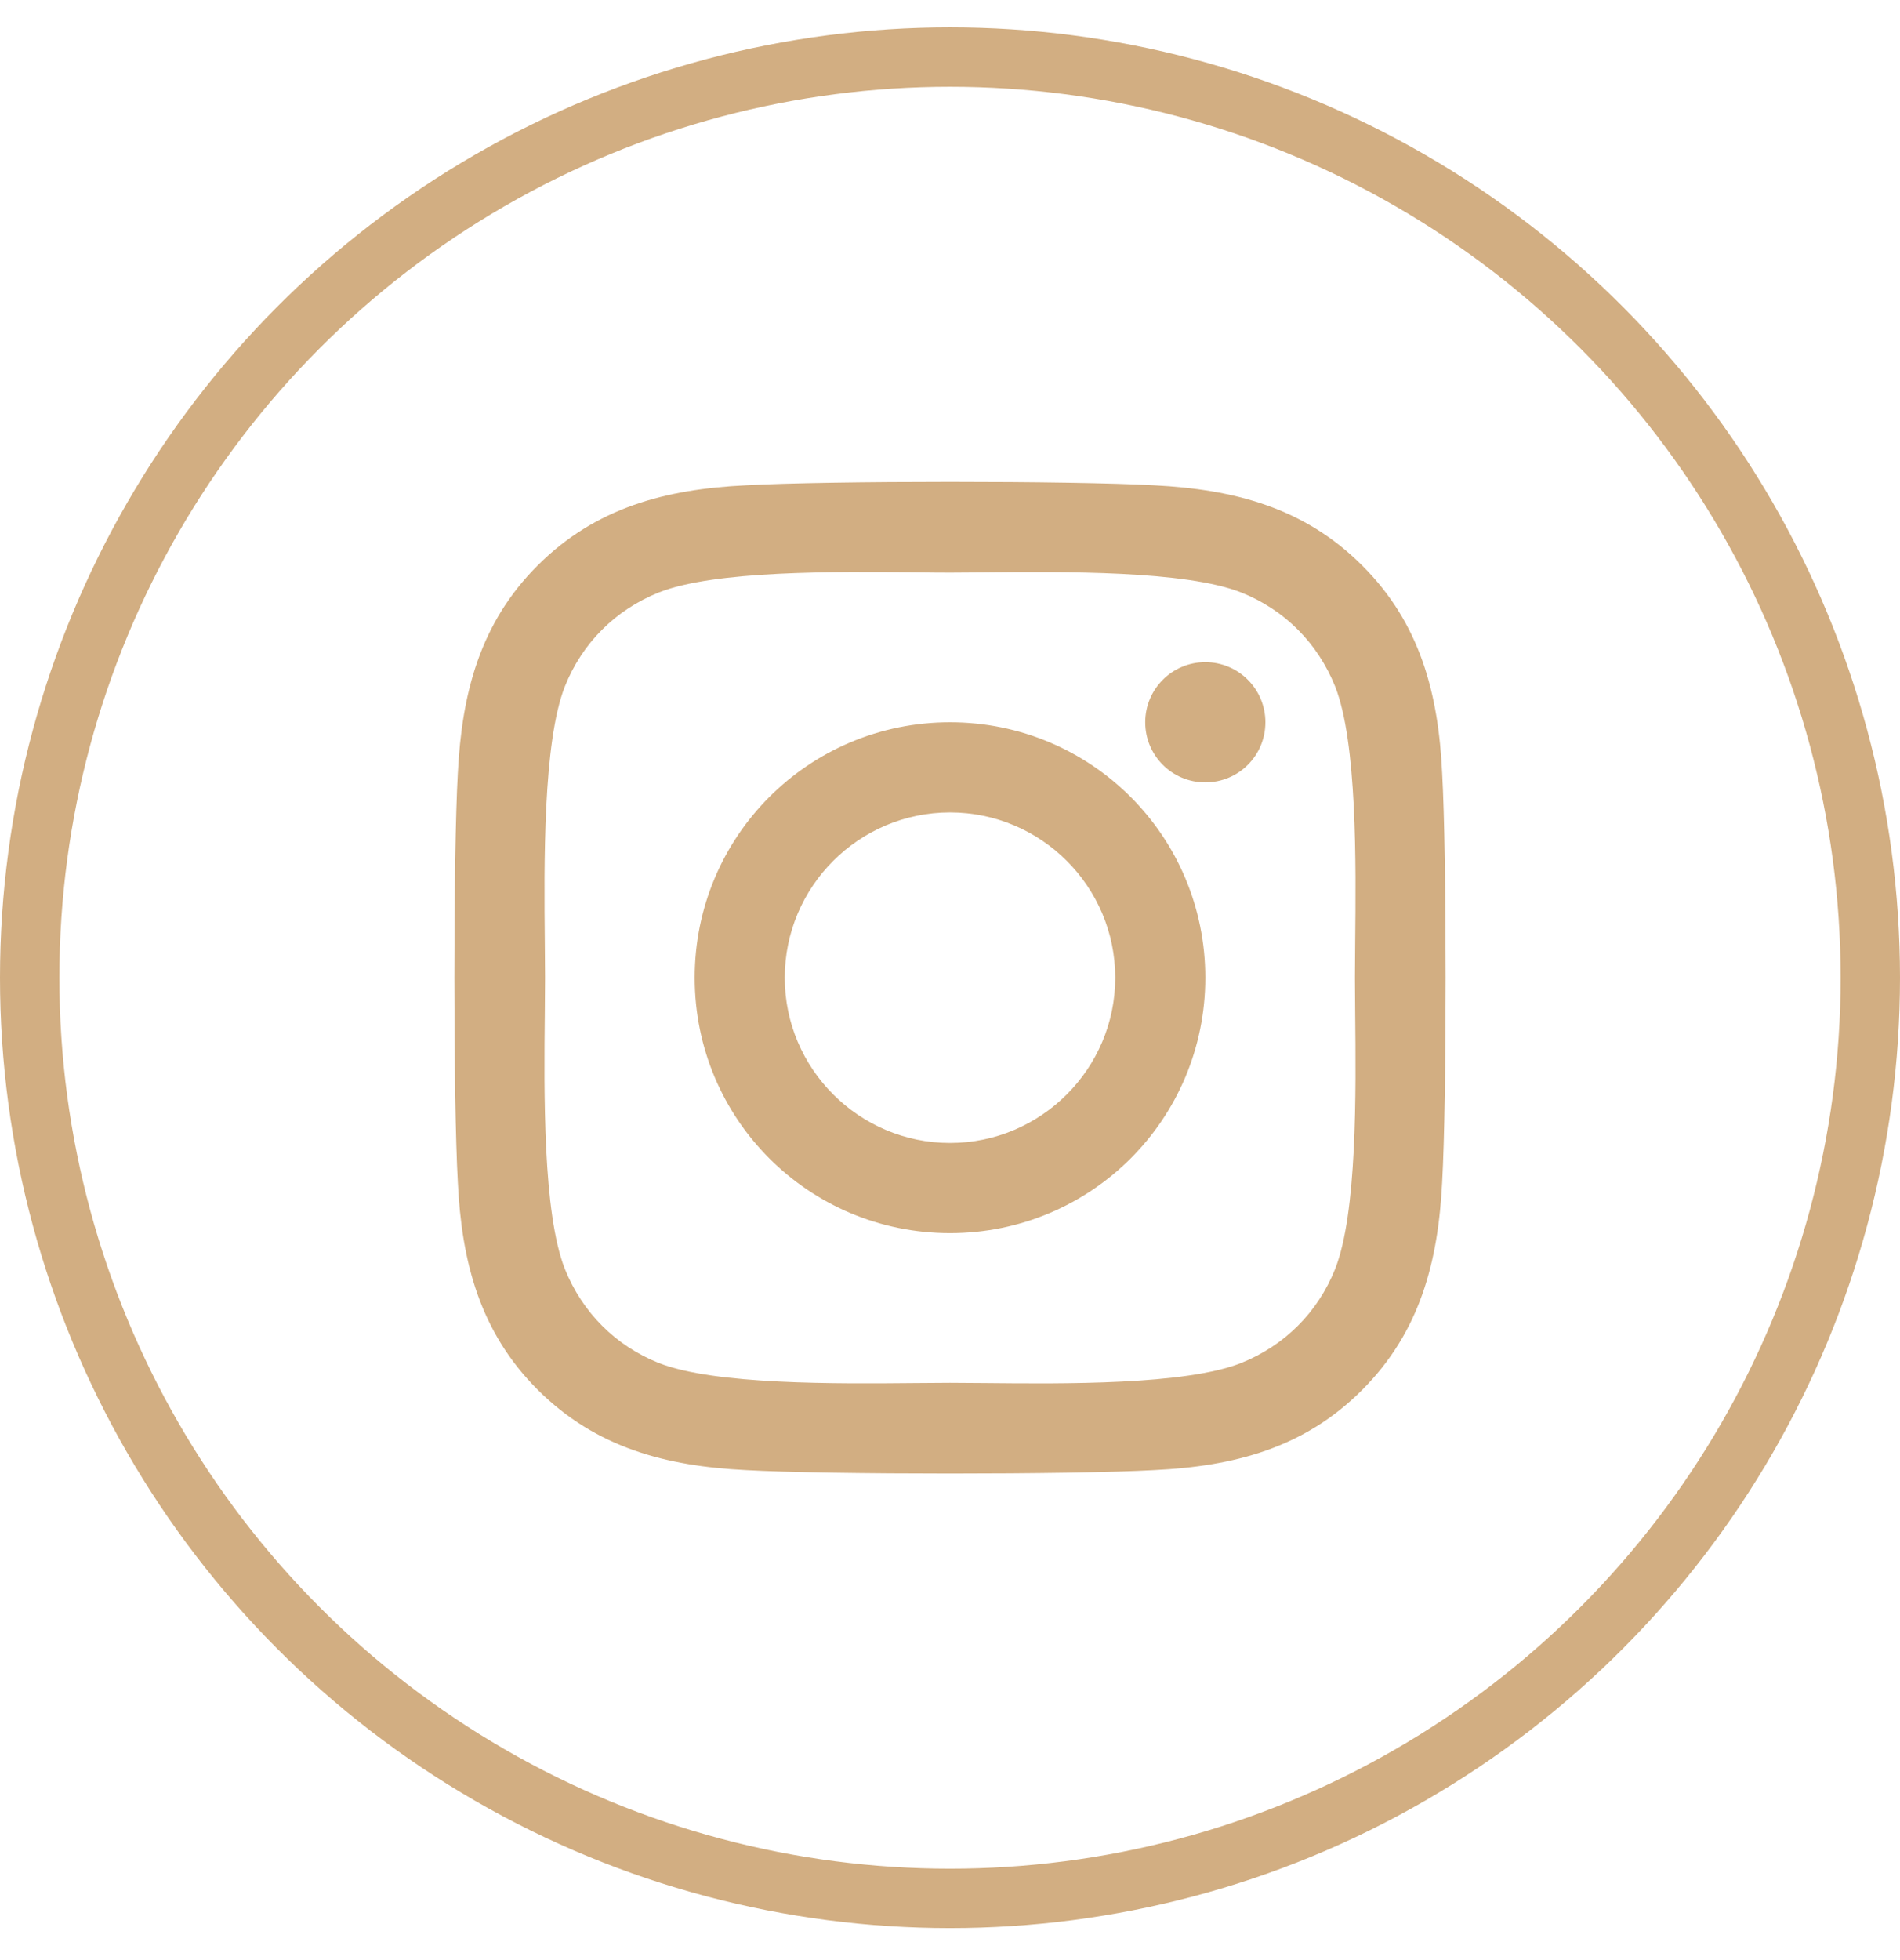
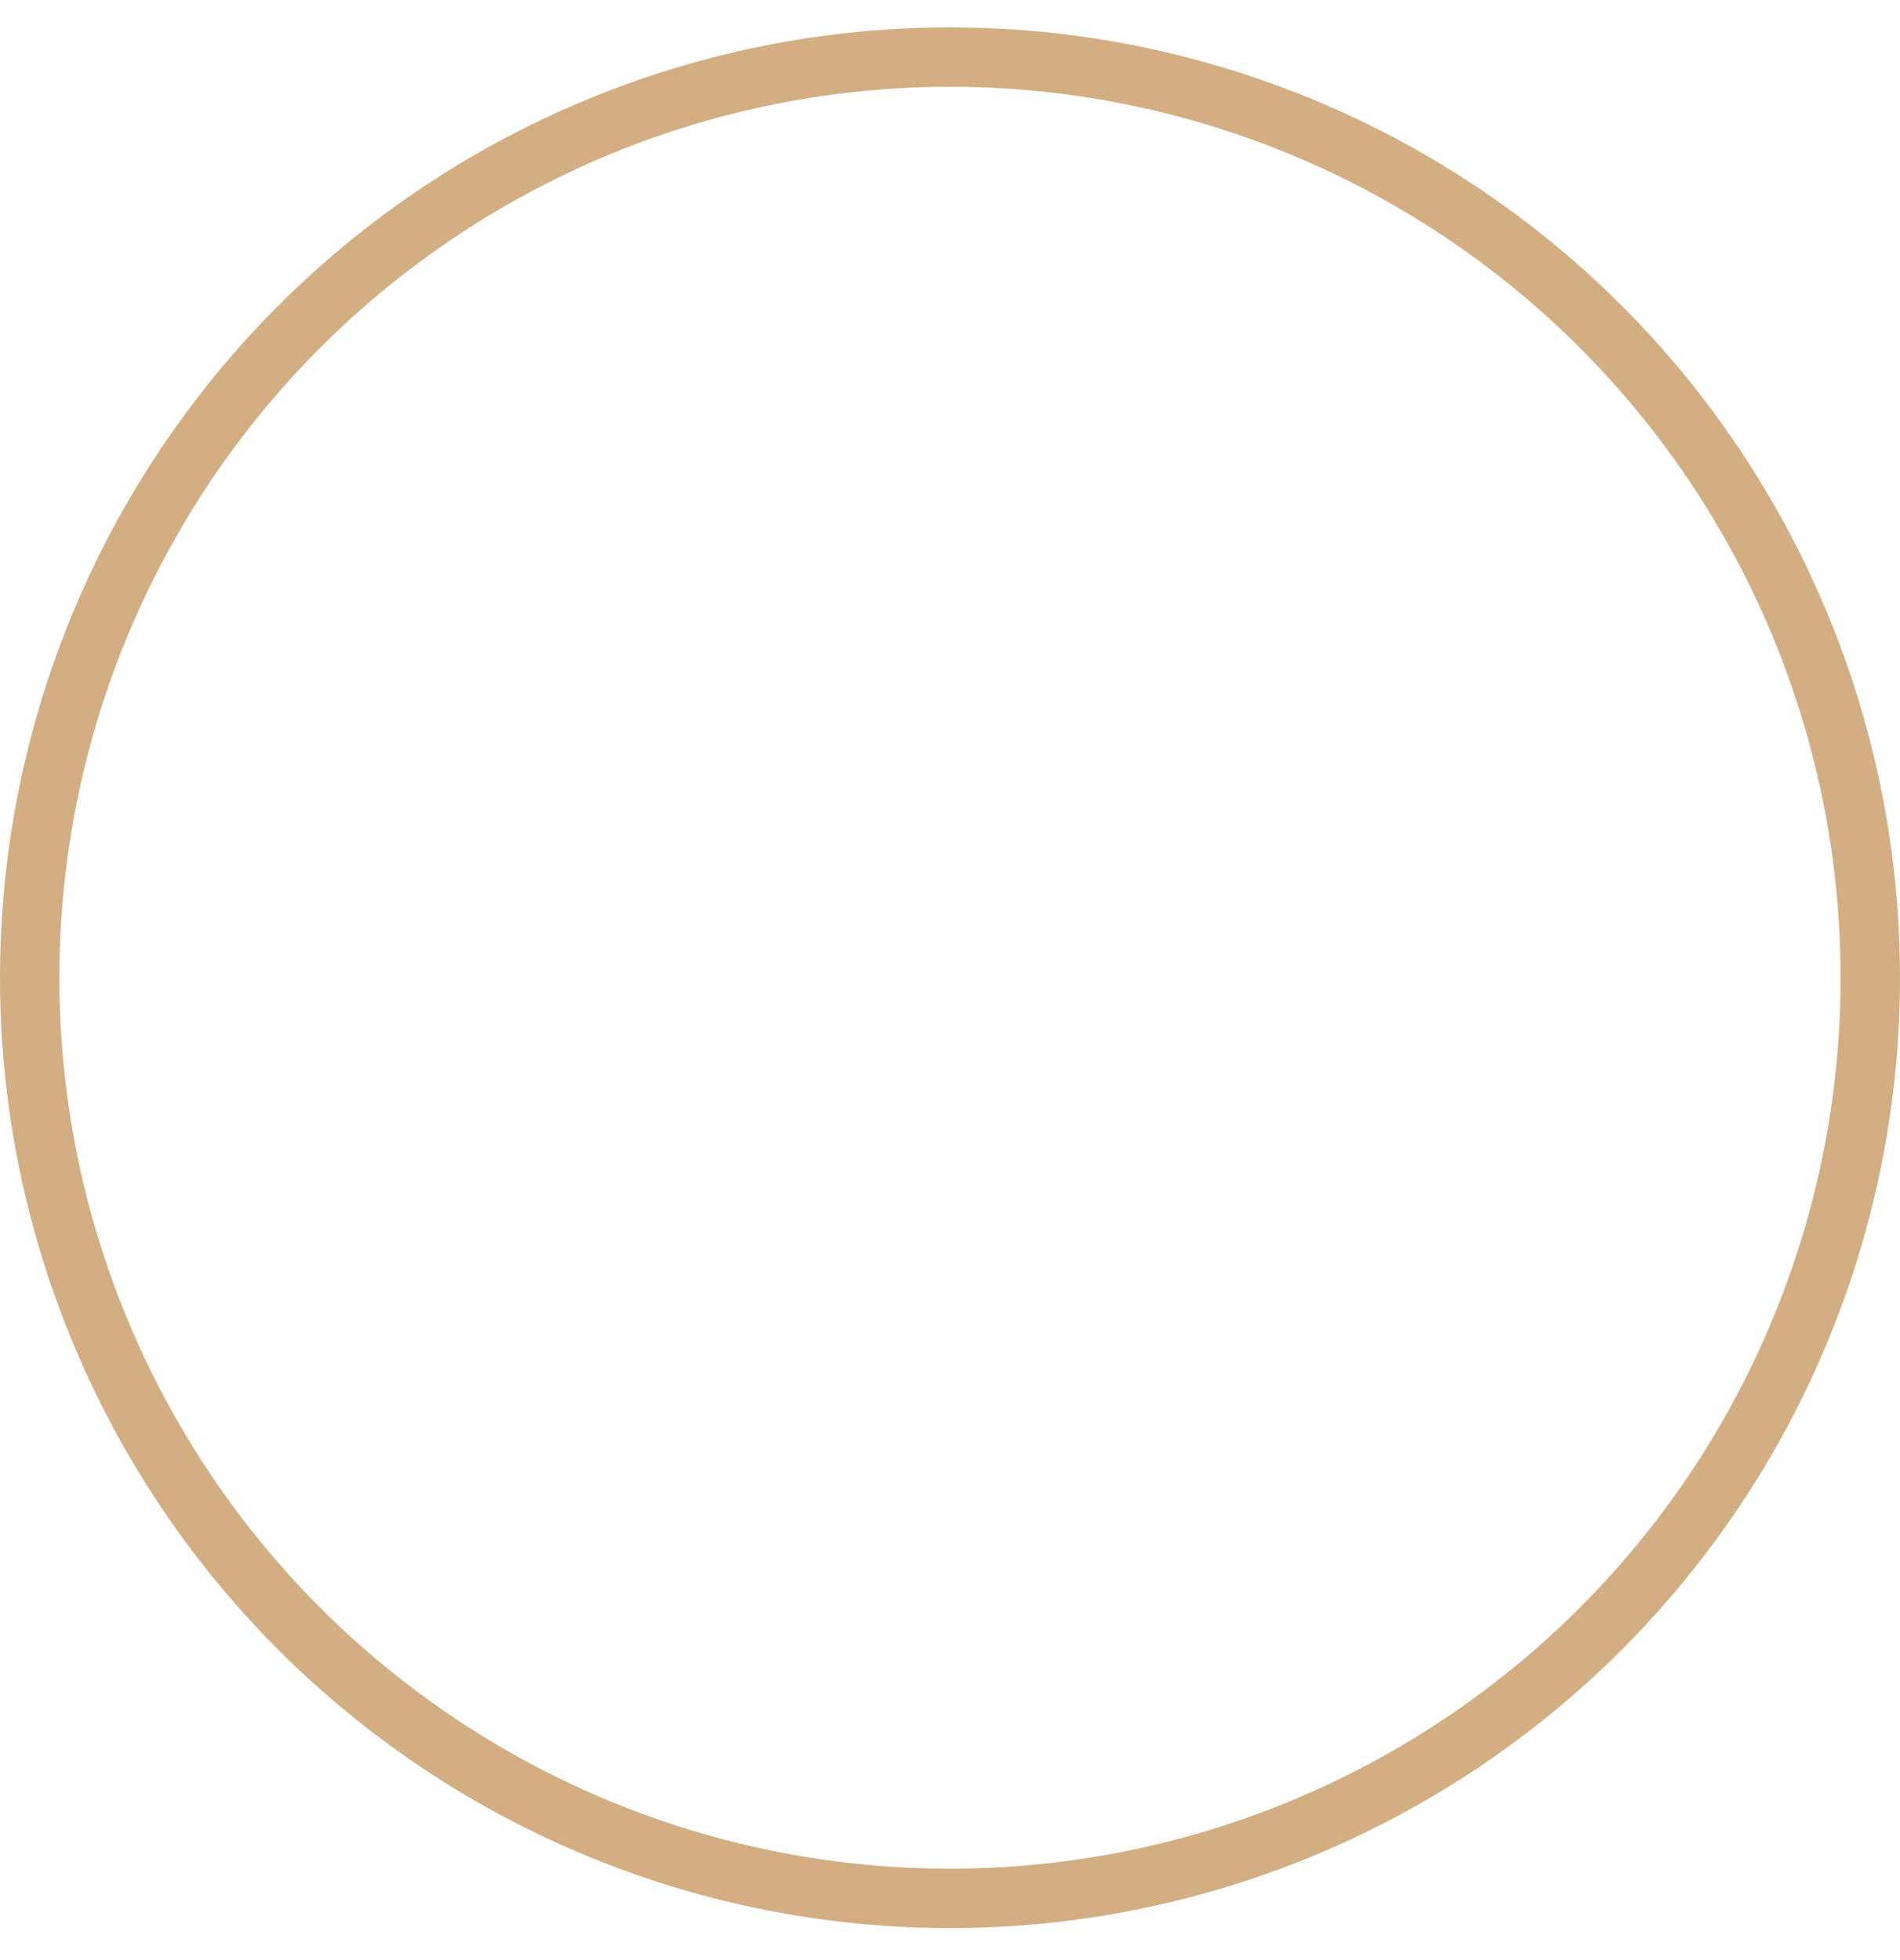
<svg xmlns="http://www.w3.org/2000/svg" width="32" height="33" viewBox="0 0 32 33" fill="none">
  <g id="insta">
    <circle id="Vector" cx="16" cy="16.461" r="15.5" stroke="#D2AE82" />
-     <path id="Shape" fill-rule="evenodd" clip-rule="evenodd" d="M24.289 13.018C24.226 11.681 23.921 10.496 22.941 9.52C21.965 8.544 20.781 8.239 19.444 8.171C18.066 8.093 13.935 8.093 12.557 8.171C11.223 8.235 10.039 8.54 9.059 9.516C8.08 10.492 7.778 11.677 7.711 13.015C7.633 14.393 7.633 18.524 7.711 19.903C7.774 21.24 8.08 22.425 9.059 23.401C10.039 24.377 11.22 24.683 12.557 24.75C13.935 24.828 18.066 24.828 19.444 24.75C20.781 24.686 21.965 24.381 22.941 23.401C23.917 22.425 24.222 21.24 24.289 19.903C24.367 18.524 24.367 14.397 24.289 13.018ZM20.3 13.172C20.859 13.172 21.312 12.723 21.312 12.16C21.312 11.601 20.859 11.148 20.3 11.148C19.741 11.148 19.288 11.601 19.288 12.16C19.288 12.719 19.738 13.172 20.3 13.172ZM16 12.16C13.62 12.16 11.7 14.08 11.7 16.461C11.7 18.841 13.62 20.761 16 20.761C18.381 20.761 20.3 18.841 20.3 16.461C20.3 14.08 18.381 12.16 16 12.16ZM16 19.243C14.469 19.243 13.217 17.995 13.217 16.461C13.217 14.926 14.465 13.678 16 13.678C17.535 13.678 18.783 14.926 18.783 16.461C18.783 17.995 17.531 19.243 16 19.243ZM20.904 22.947C21.636 22.653 22.196 22.093 22.486 21.365C22.858 20.429 22.838 18.381 22.824 17.053C22.822 16.833 22.82 16.633 22.82 16.461C22.82 16.288 22.822 16.088 22.824 15.868C22.838 14.541 22.858 12.496 22.486 11.556C22.192 10.825 21.632 10.264 20.904 9.975C19.965 9.604 17.907 9.624 16.58 9.637C16.365 9.639 16.169 9.641 16 9.641C15.828 9.641 15.627 9.639 15.407 9.636C14.08 9.623 12.035 9.602 11.095 9.975C10.364 10.268 9.804 10.829 9.514 11.556C9.143 12.495 9.163 14.553 9.176 15.88C9.178 16.096 9.18 16.292 9.18 16.461C9.18 16.633 9.178 16.833 9.176 17.053C9.162 18.38 9.141 20.426 9.514 21.365C9.807 22.096 10.368 22.657 11.095 22.947C12.035 23.317 14.092 23.297 15.42 23.285C15.635 23.283 15.831 23.281 16 23.281C16.172 23.281 16.372 23.283 16.593 23.285C17.919 23.298 19.965 23.319 20.904 22.947Z" fill="#D2AE82" />
  </g>
</svg>